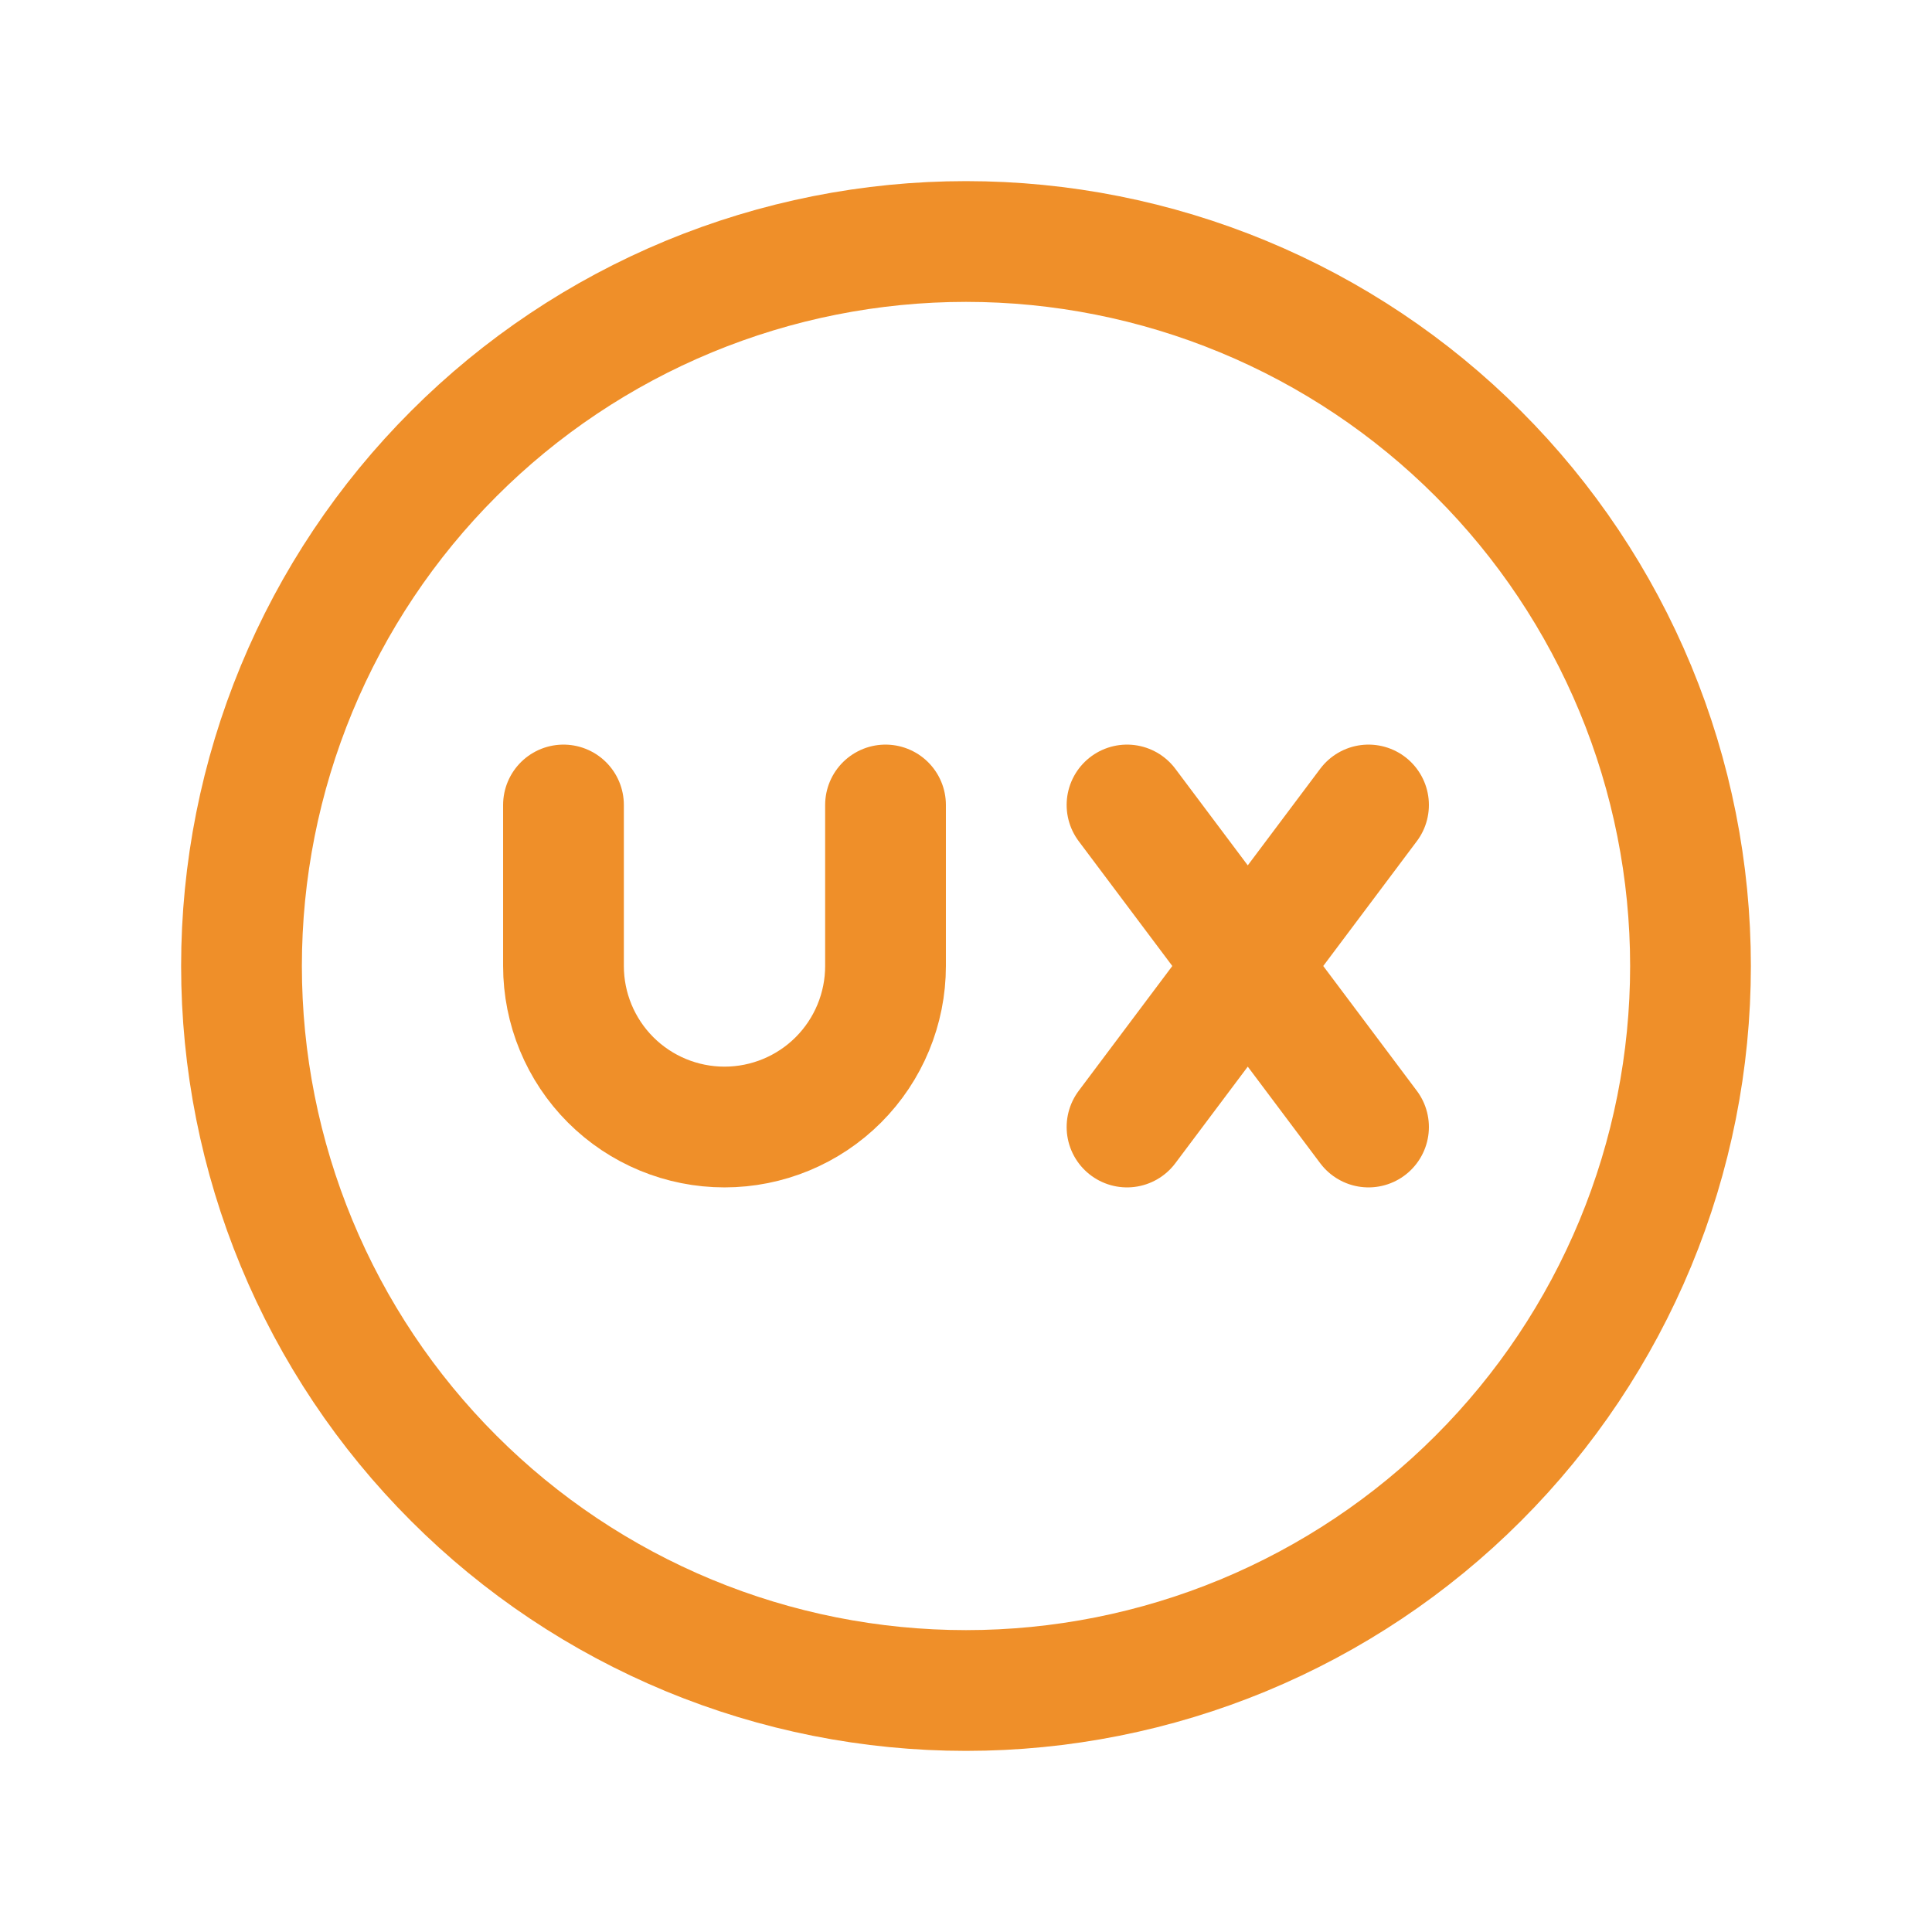
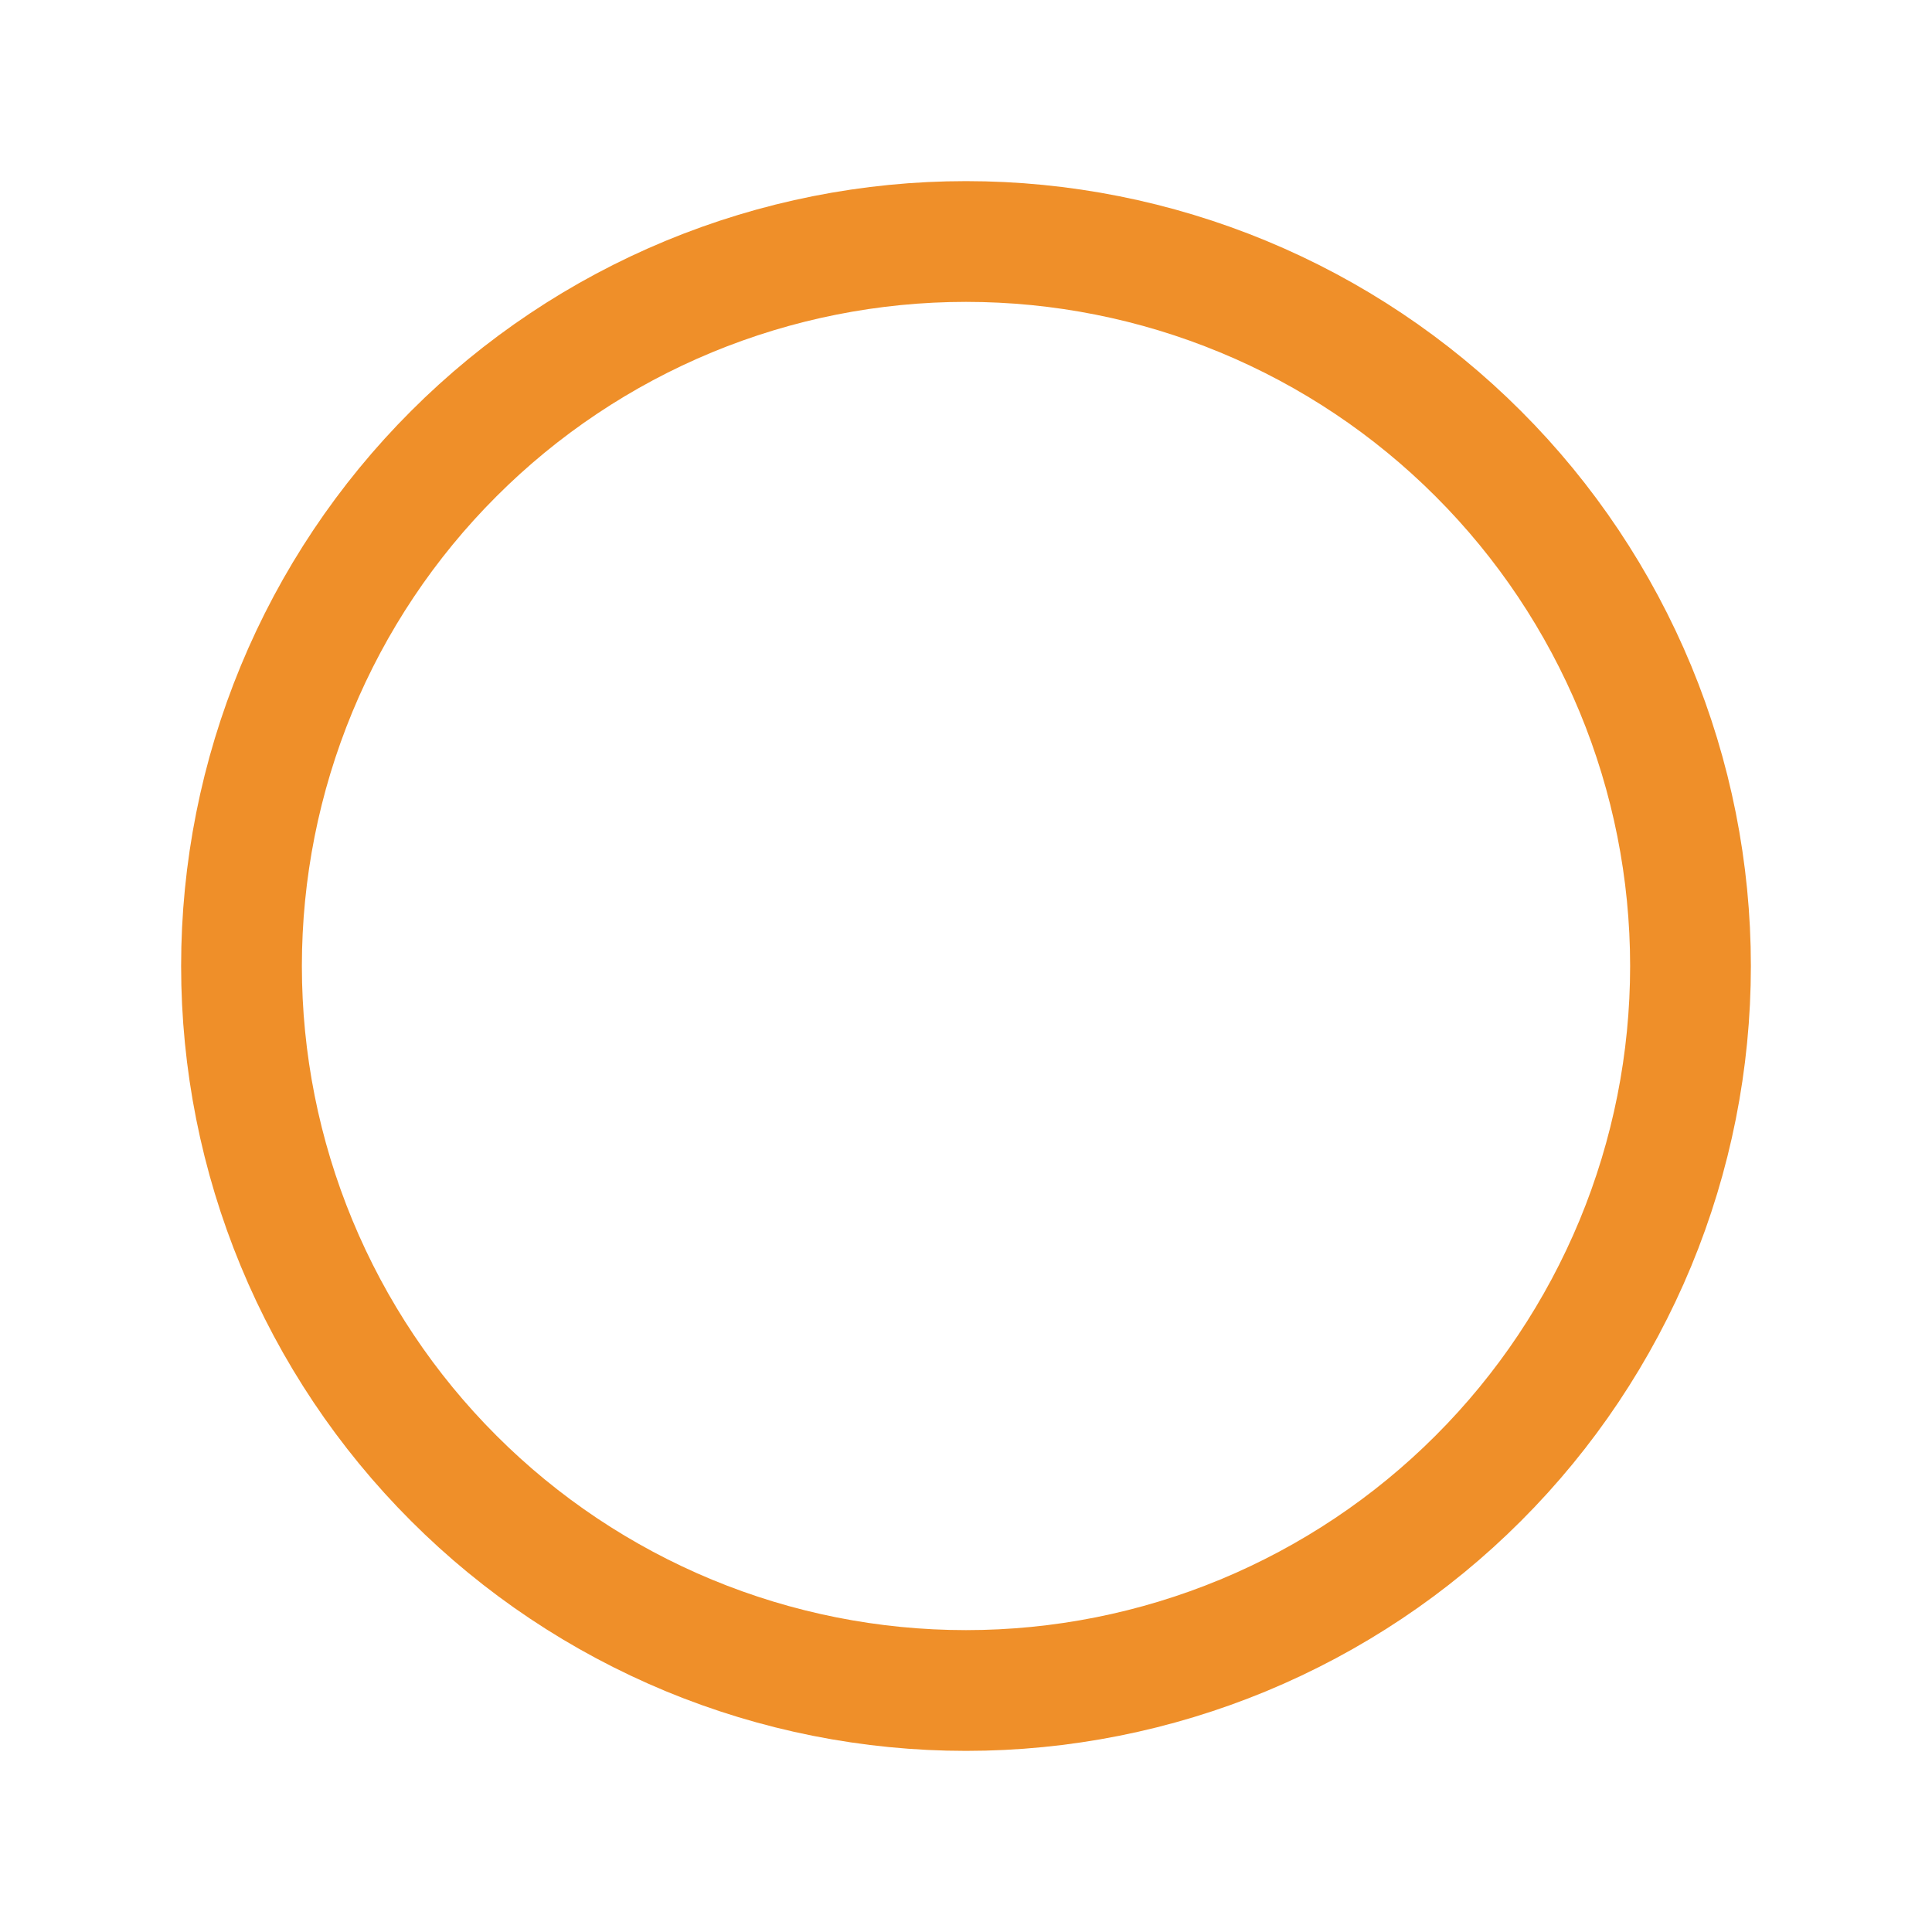
<svg xmlns="http://www.w3.org/2000/svg" width="32" height="32" viewBox="0 0 32 32" fill="none">
  <g id="tabler:ux-circle">
    <g id="Group">
      <path id="Vector" d="M4 16C4 17.576 4.31 19.136 4.913 20.592C5.516 22.048 6.4 23.371 7.515 24.485C8.629 25.6 9.952 26.483 11.408 27.087C12.864 27.69 14.424 28 16 28C17.576 28 19.136 27.69 20.592 27.087C22.048 26.483 23.371 25.6 24.485 24.485C25.6 23.371 26.483 22.048 27.087 20.592C27.69 19.136 28 17.576 28 16C28 14.424 27.69 12.864 27.087 11.408C26.483 9.952 25.6 8.629 24.485 7.515C23.371 6.4 22.048 5.516 20.592 4.913C19.136 4.31 17.576 4 16 4C14.424 4 12.864 4.31 11.408 4.913C9.952 5.516 8.629 6.4 7.515 7.515C6.4 8.629 5.516 9.952 4.913 11.408C4.31 12.864 4 14.424 4 16Z" stroke="#EF8F29" stroke-width="2" stroke-linecap="round" stroke-linejoin="round" />
-       <path id="Vector_2" d="M9.333 13.333V16C9.333 16.707 9.614 17.386 10.114 17.886C10.614 18.386 11.293 18.667 12 18.667C12.707 18.667 13.386 18.386 13.886 17.886C14.386 17.386 14.667 16.707 14.667 16V13.333M18.667 13.333L22.667 18.667M18.667 18.667L22.667 13.333" stroke="#EF8F29" stroke-width="2" stroke-linecap="round" stroke-linejoin="round" />
    </g>
  </g>
</svg>